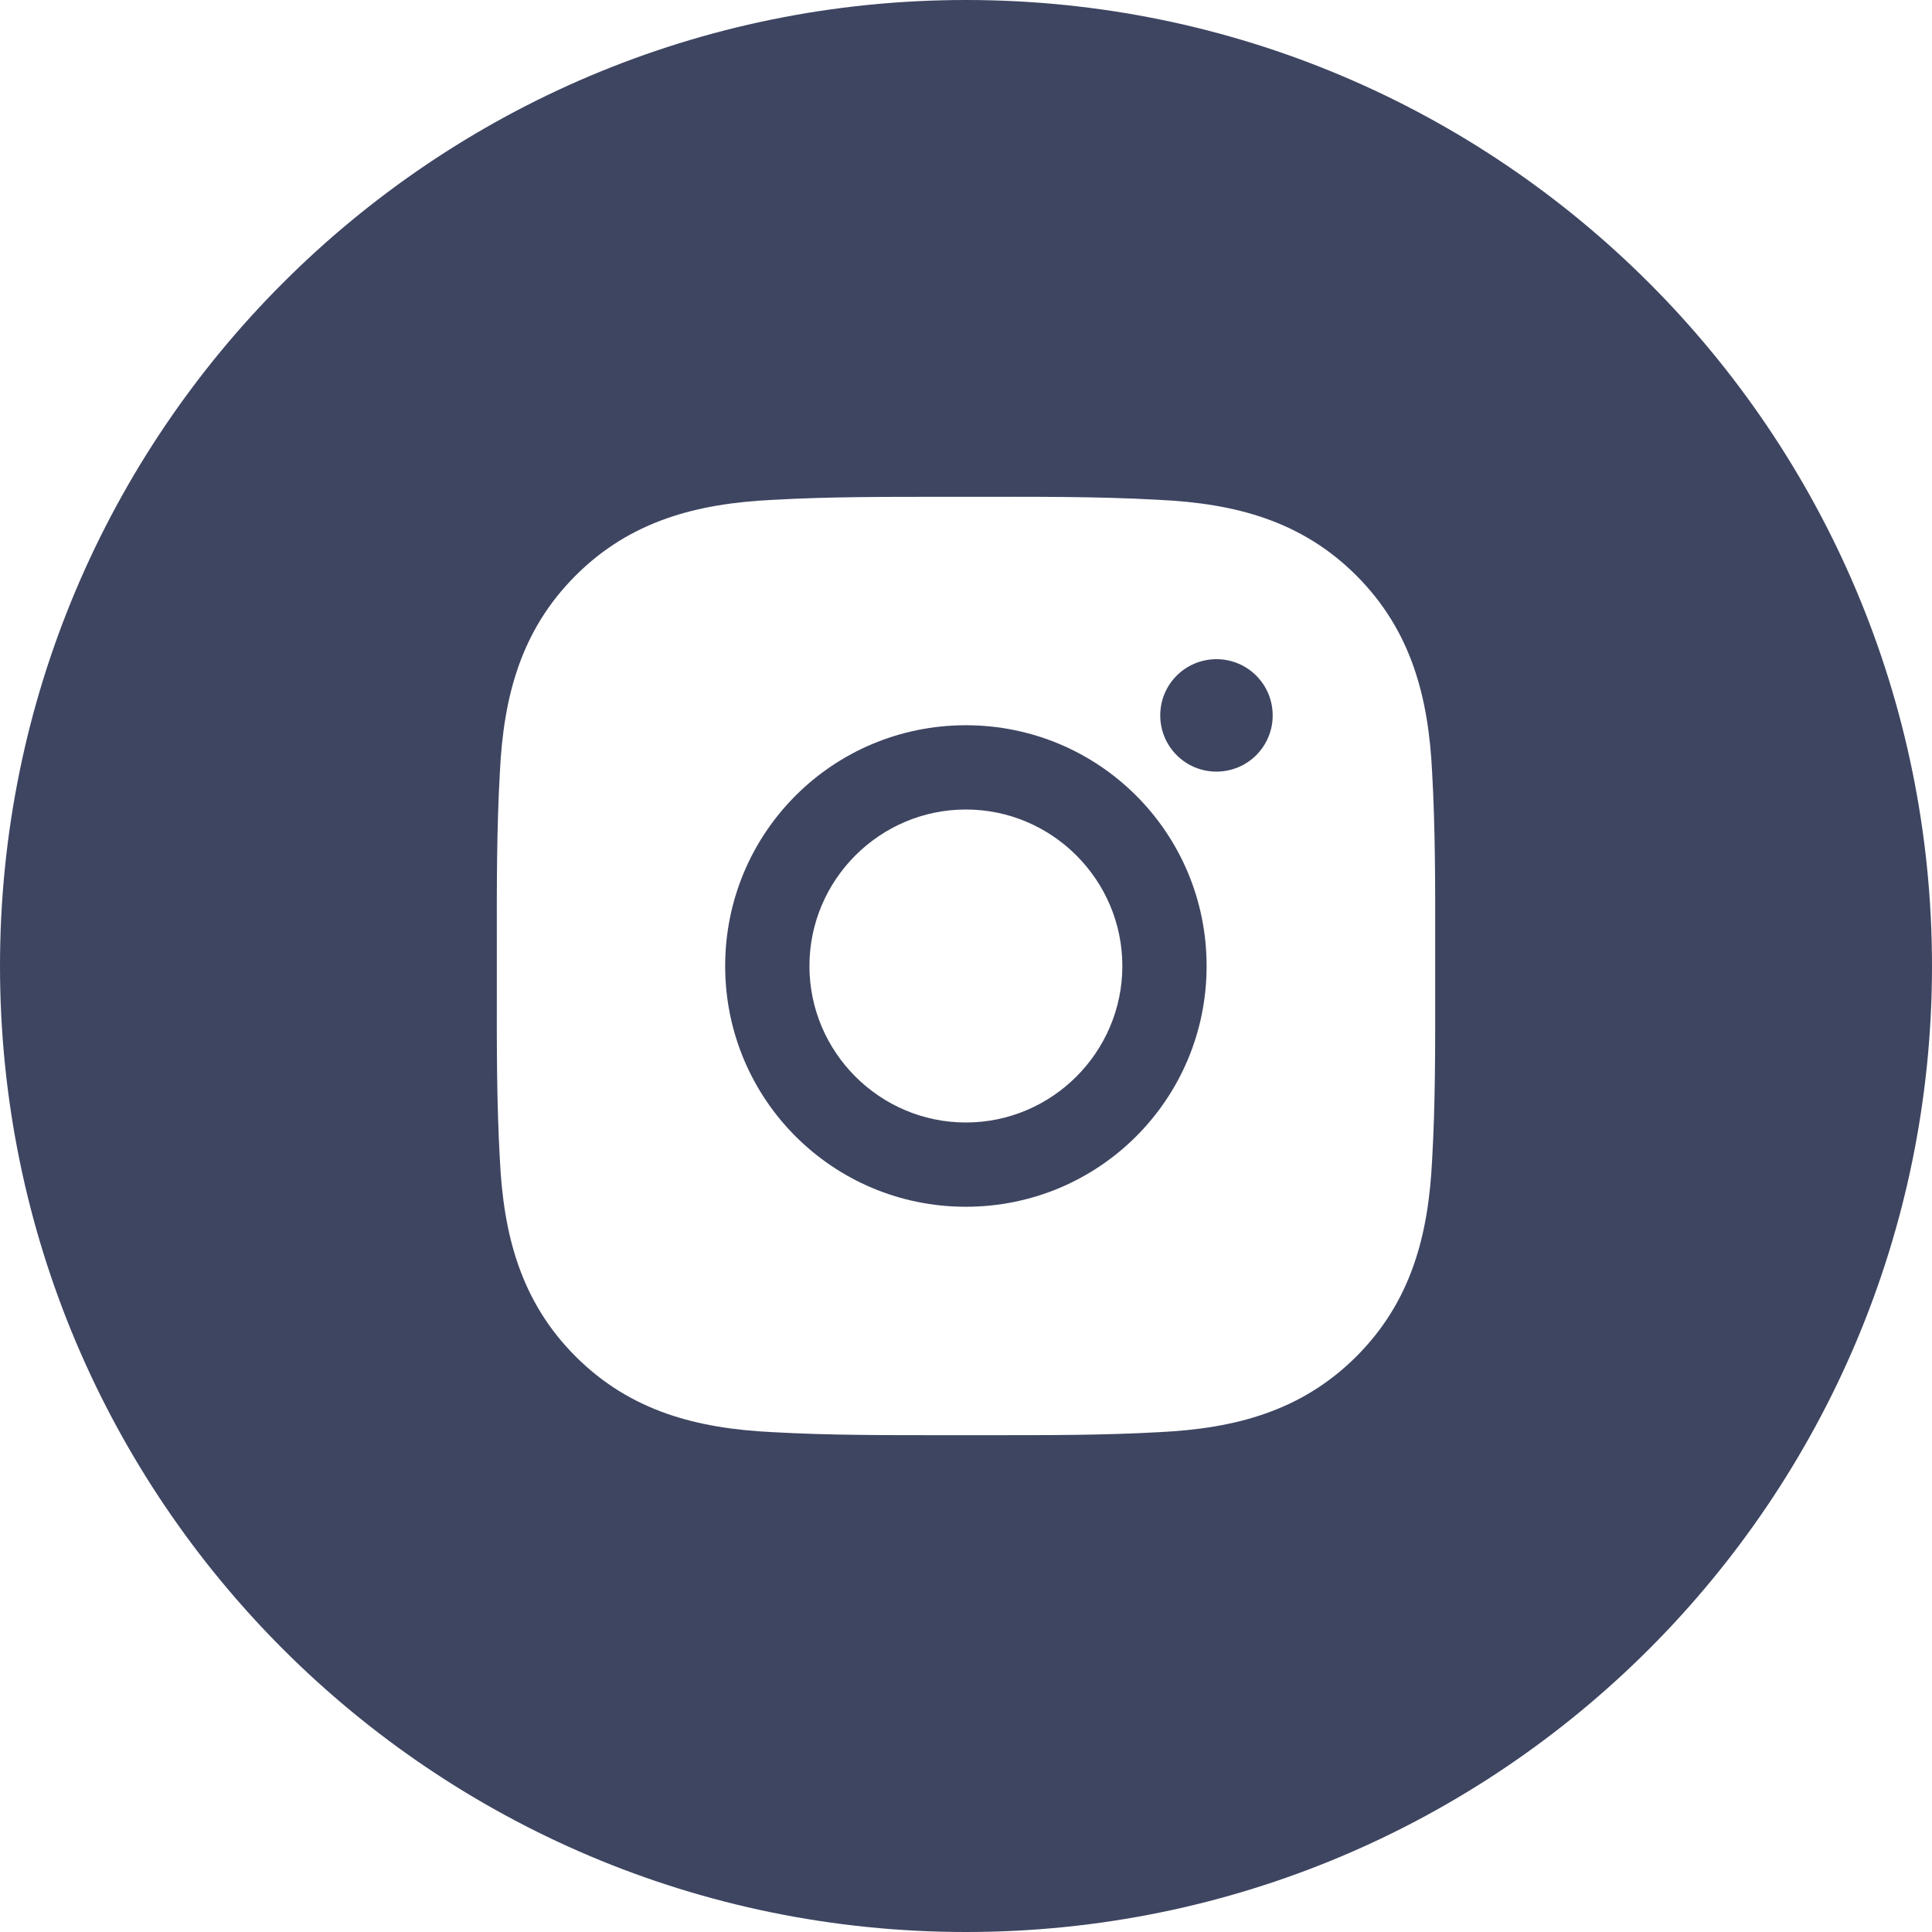
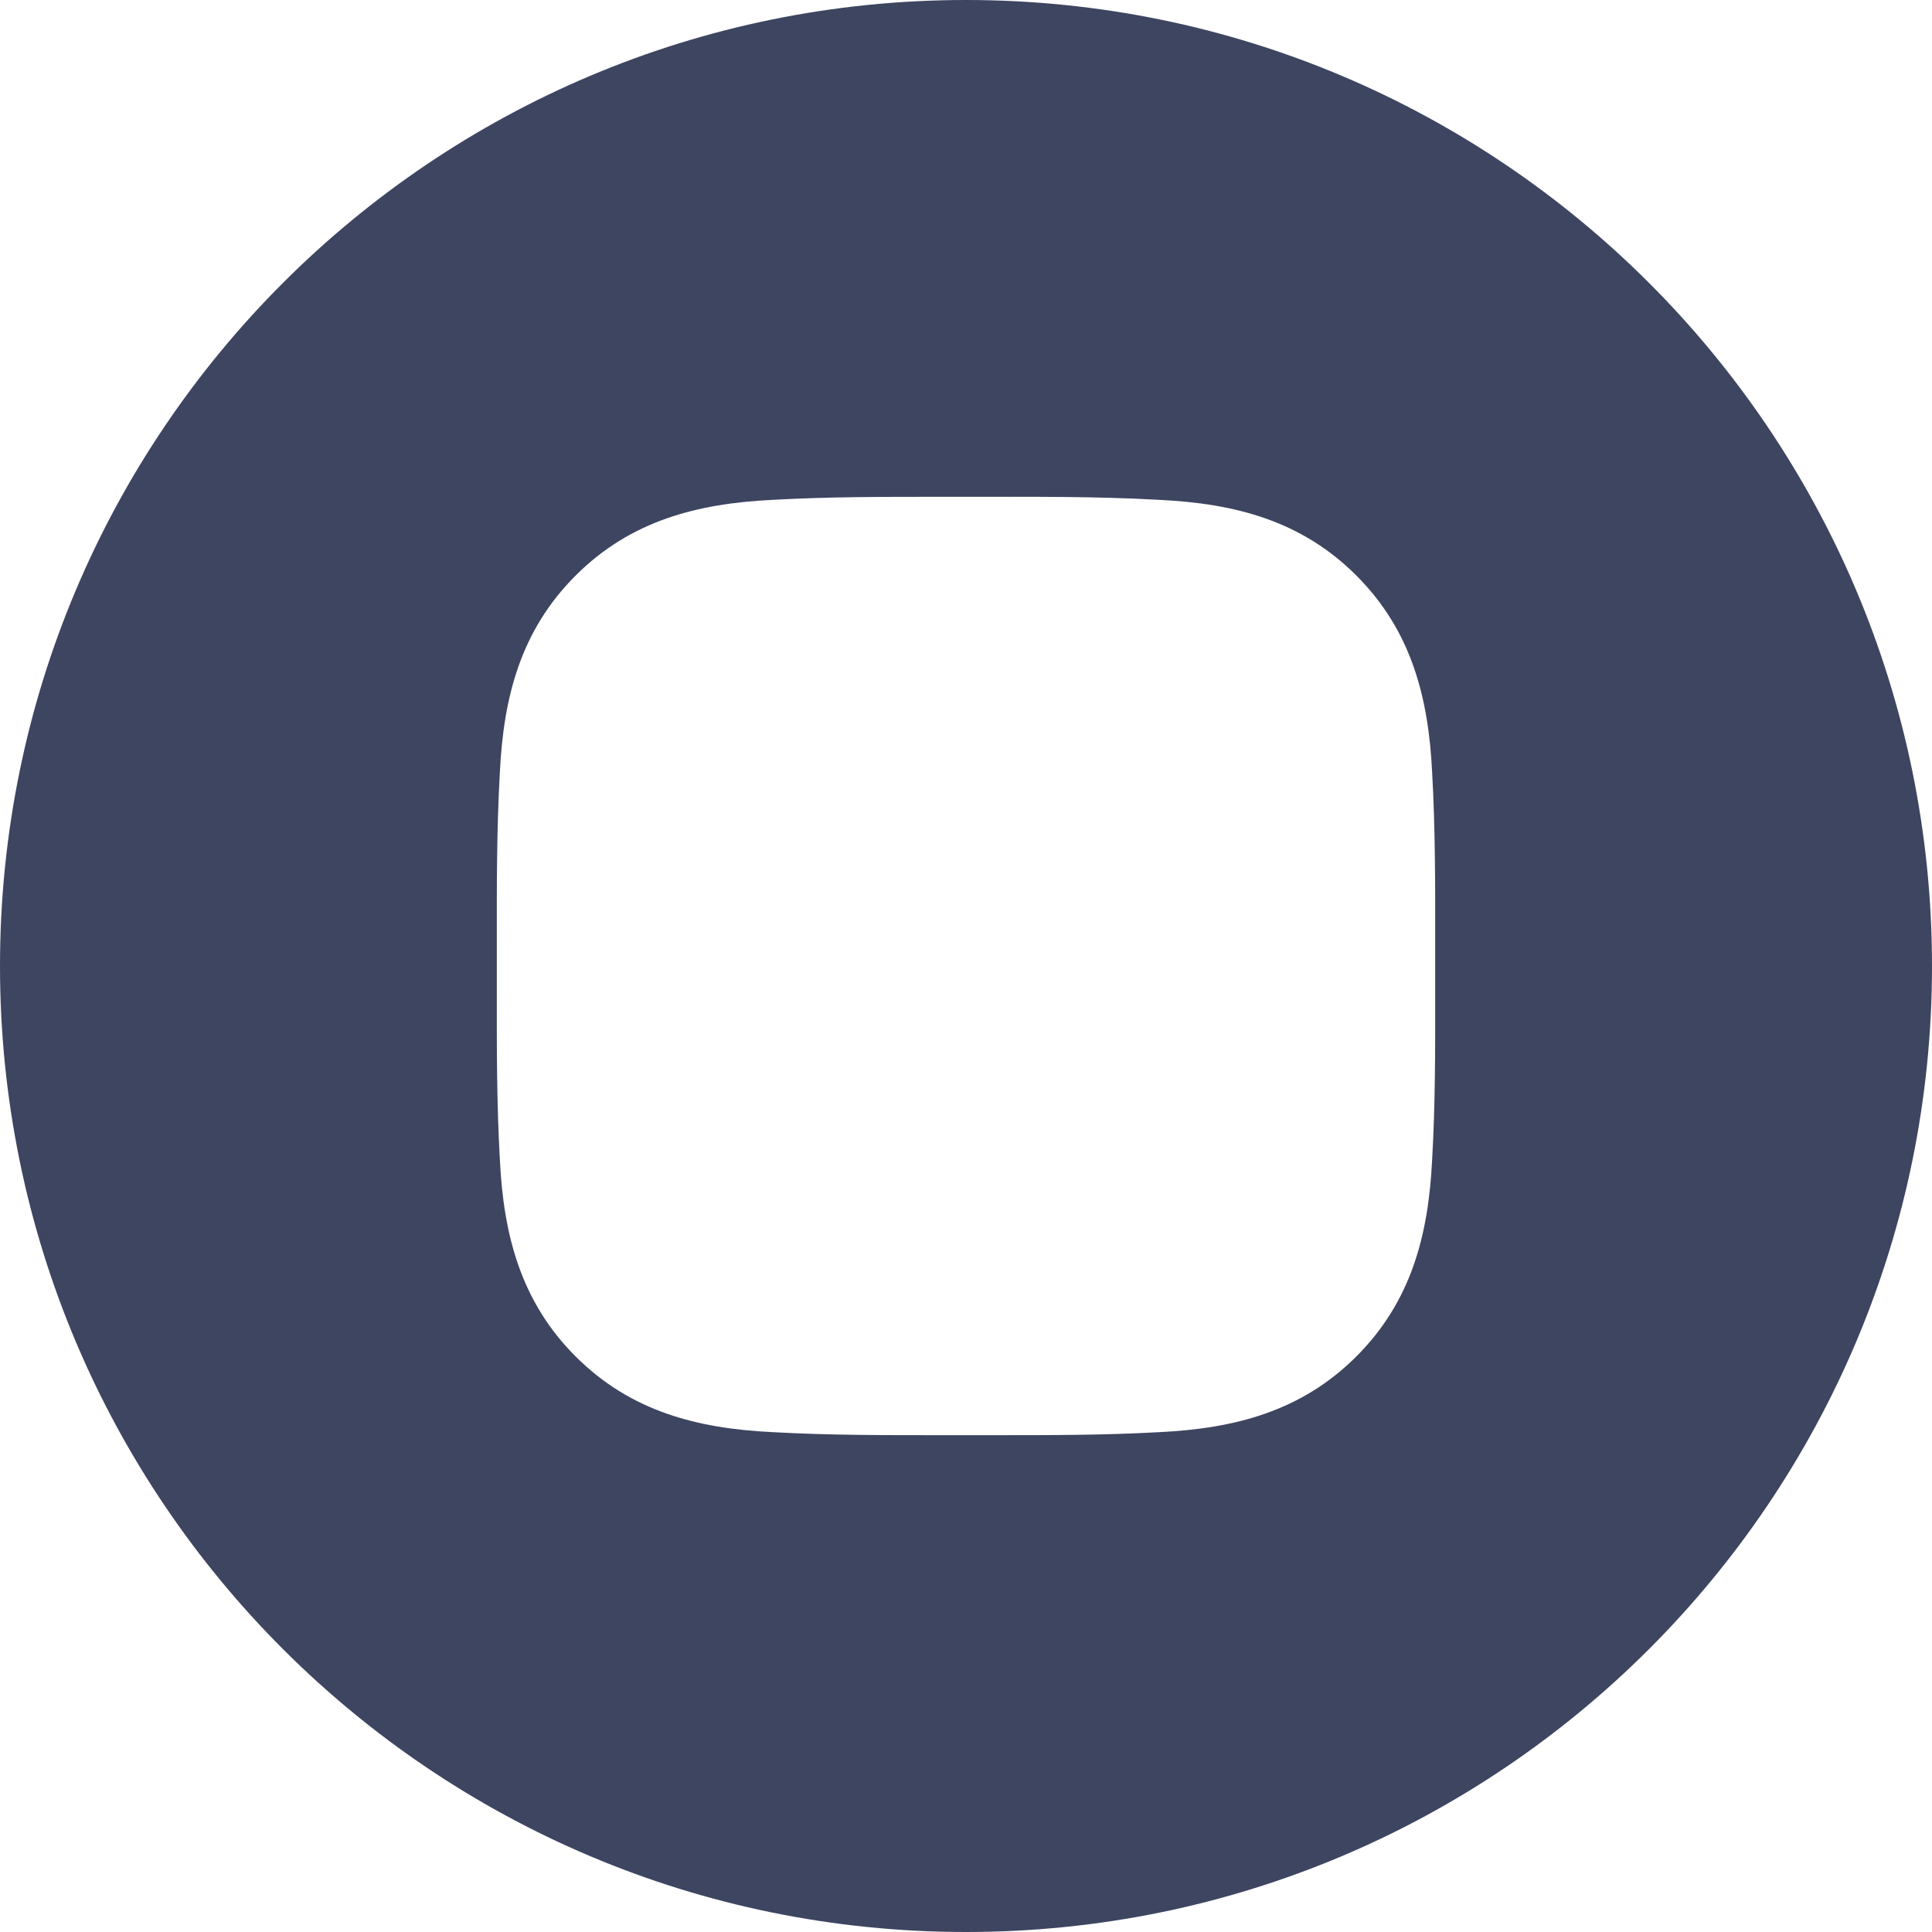
<svg xmlns="http://www.w3.org/2000/svg" width="26" height="26" viewBox="0 0 26 26" fill="none">
-   <path fill-rule="evenodd" clip-rule="evenodd" d="M9.759 13C9.759 14.793 11.205 16.24 12.998 16.24C14.791 16.24 16.238 14.793 16.238 13C16.238 11.207 14.791 9.76 12.998 9.76C11.205 9.76 9.759 11.207 9.759 13ZM10.893 13C10.893 11.841 11.839 10.894 12.998 10.894C14.158 10.894 15.104 11.841 15.104 13C15.104 14.159 14.158 15.106 12.998 15.106C11.839 15.106 10.893 14.159 10.893 13Z" fill="#3E4561" />
-   <path d="M15.614 9.627C15.614 10.046 15.952 10.384 16.371 10.384C16.47 10.384 16.569 10.364 16.66 10.327C16.752 10.289 16.836 10.233 16.906 10.163C16.976 10.092 17.032 10.009 17.07 9.917C17.108 9.825 17.128 9.727 17.127 9.627C17.127 9.209 16.789 8.871 16.371 8.871C15.952 8.871 15.614 9.209 15.614 9.627Z" fill="#3E4561" />
  <path fill-rule="evenodd" clip-rule="evenodd" d="M13 26C20.18 26 26 20.18 26 13C26 5.82 20.18 0 13 0C5.82 0 0 5.82 0 13C0 20.18 5.82 26 13 26ZM19.314 12.681L19.314 13L19.314 13.357C19.315 14.108 19.316 14.855 19.273 15.607C19.224 16.617 18.994 17.513 18.254 18.254C17.514 18.993 16.617 19.224 15.606 19.273C14.844 19.316 14.086 19.314 13.323 19.314H12.677C11.916 19.314 11.158 19.316 10.394 19.273C9.383 19.224 8.487 18.995 7.746 18.254C7.007 17.515 6.776 16.617 6.727 15.607C6.684 14.842 6.685 14.082 6.686 13.318L6.686 13L6.686 12.682C6.685 11.919 6.684 11.159 6.727 10.393C6.776 9.383 7.005 8.487 7.746 7.746C8.485 7.007 9.383 6.776 10.394 6.727C11.156 6.684 11.914 6.686 12.677 6.686H13C13.87 6.686 14.734 6.678 15.606 6.727C16.617 6.776 17.513 7.005 18.254 7.746C18.993 8.486 19.224 9.383 19.273 10.393C19.316 11.158 19.315 11.918 19.314 12.681Z" fill="#3E4561" />
</svg>